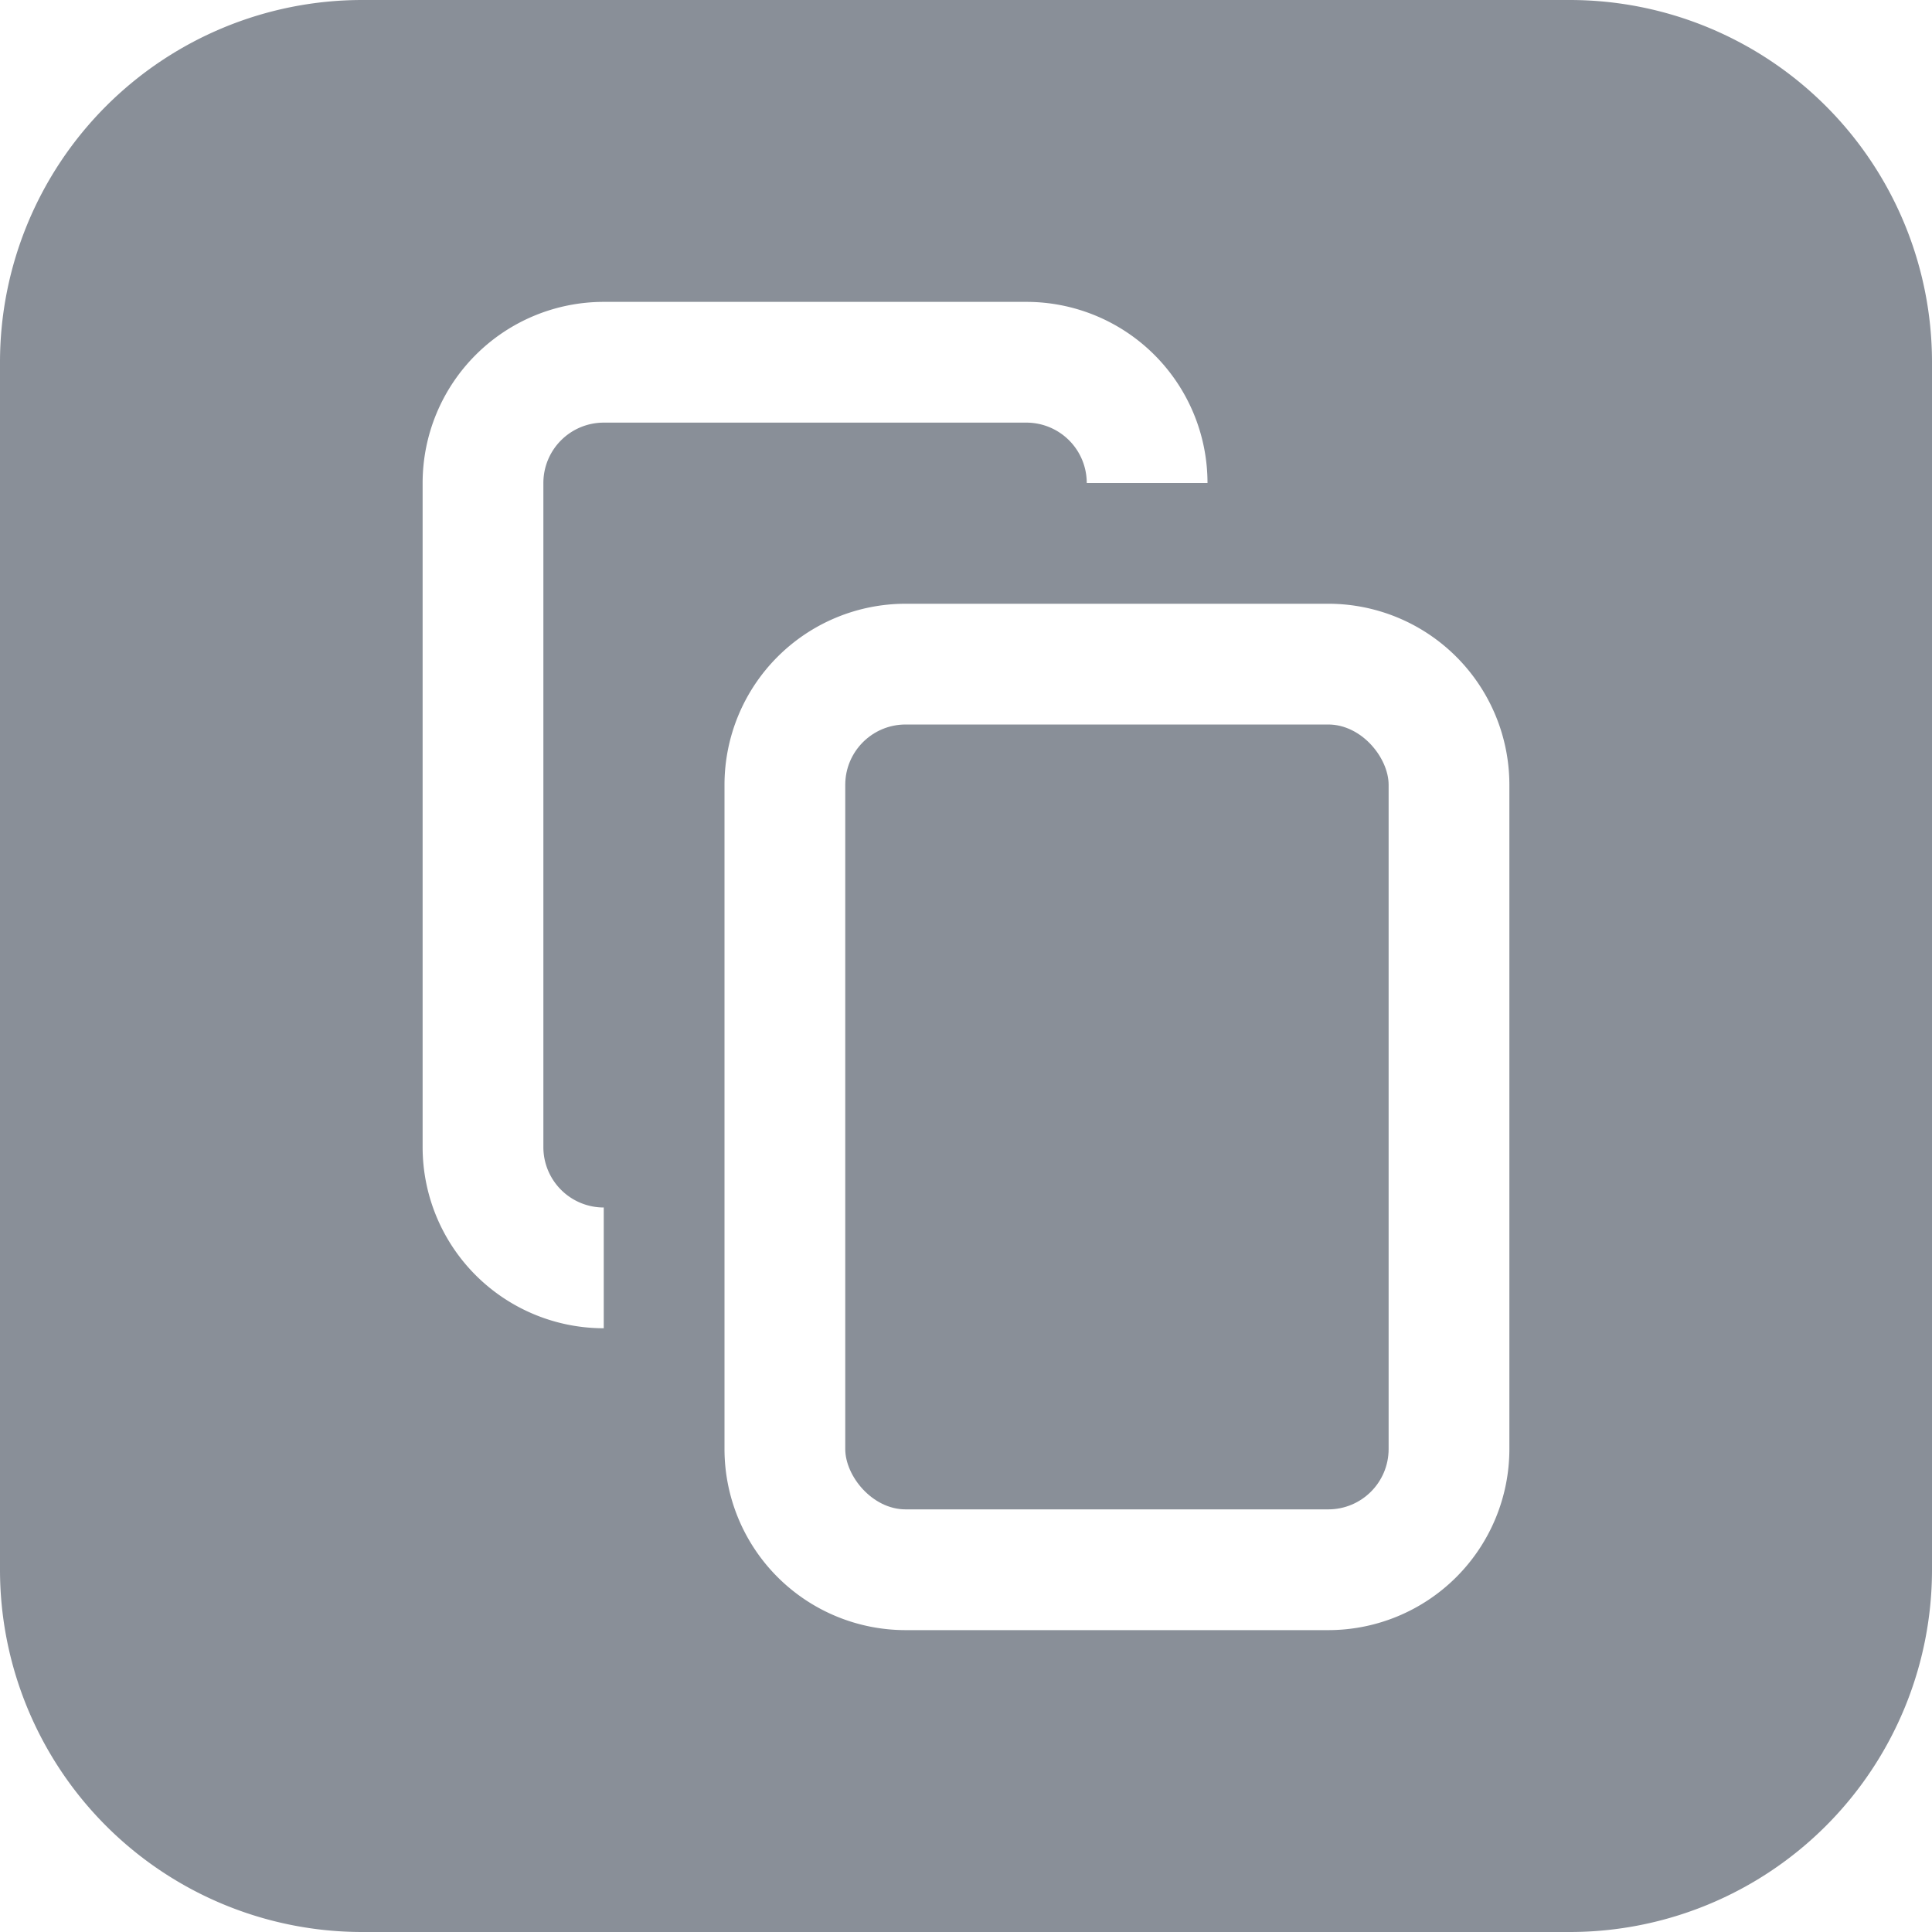
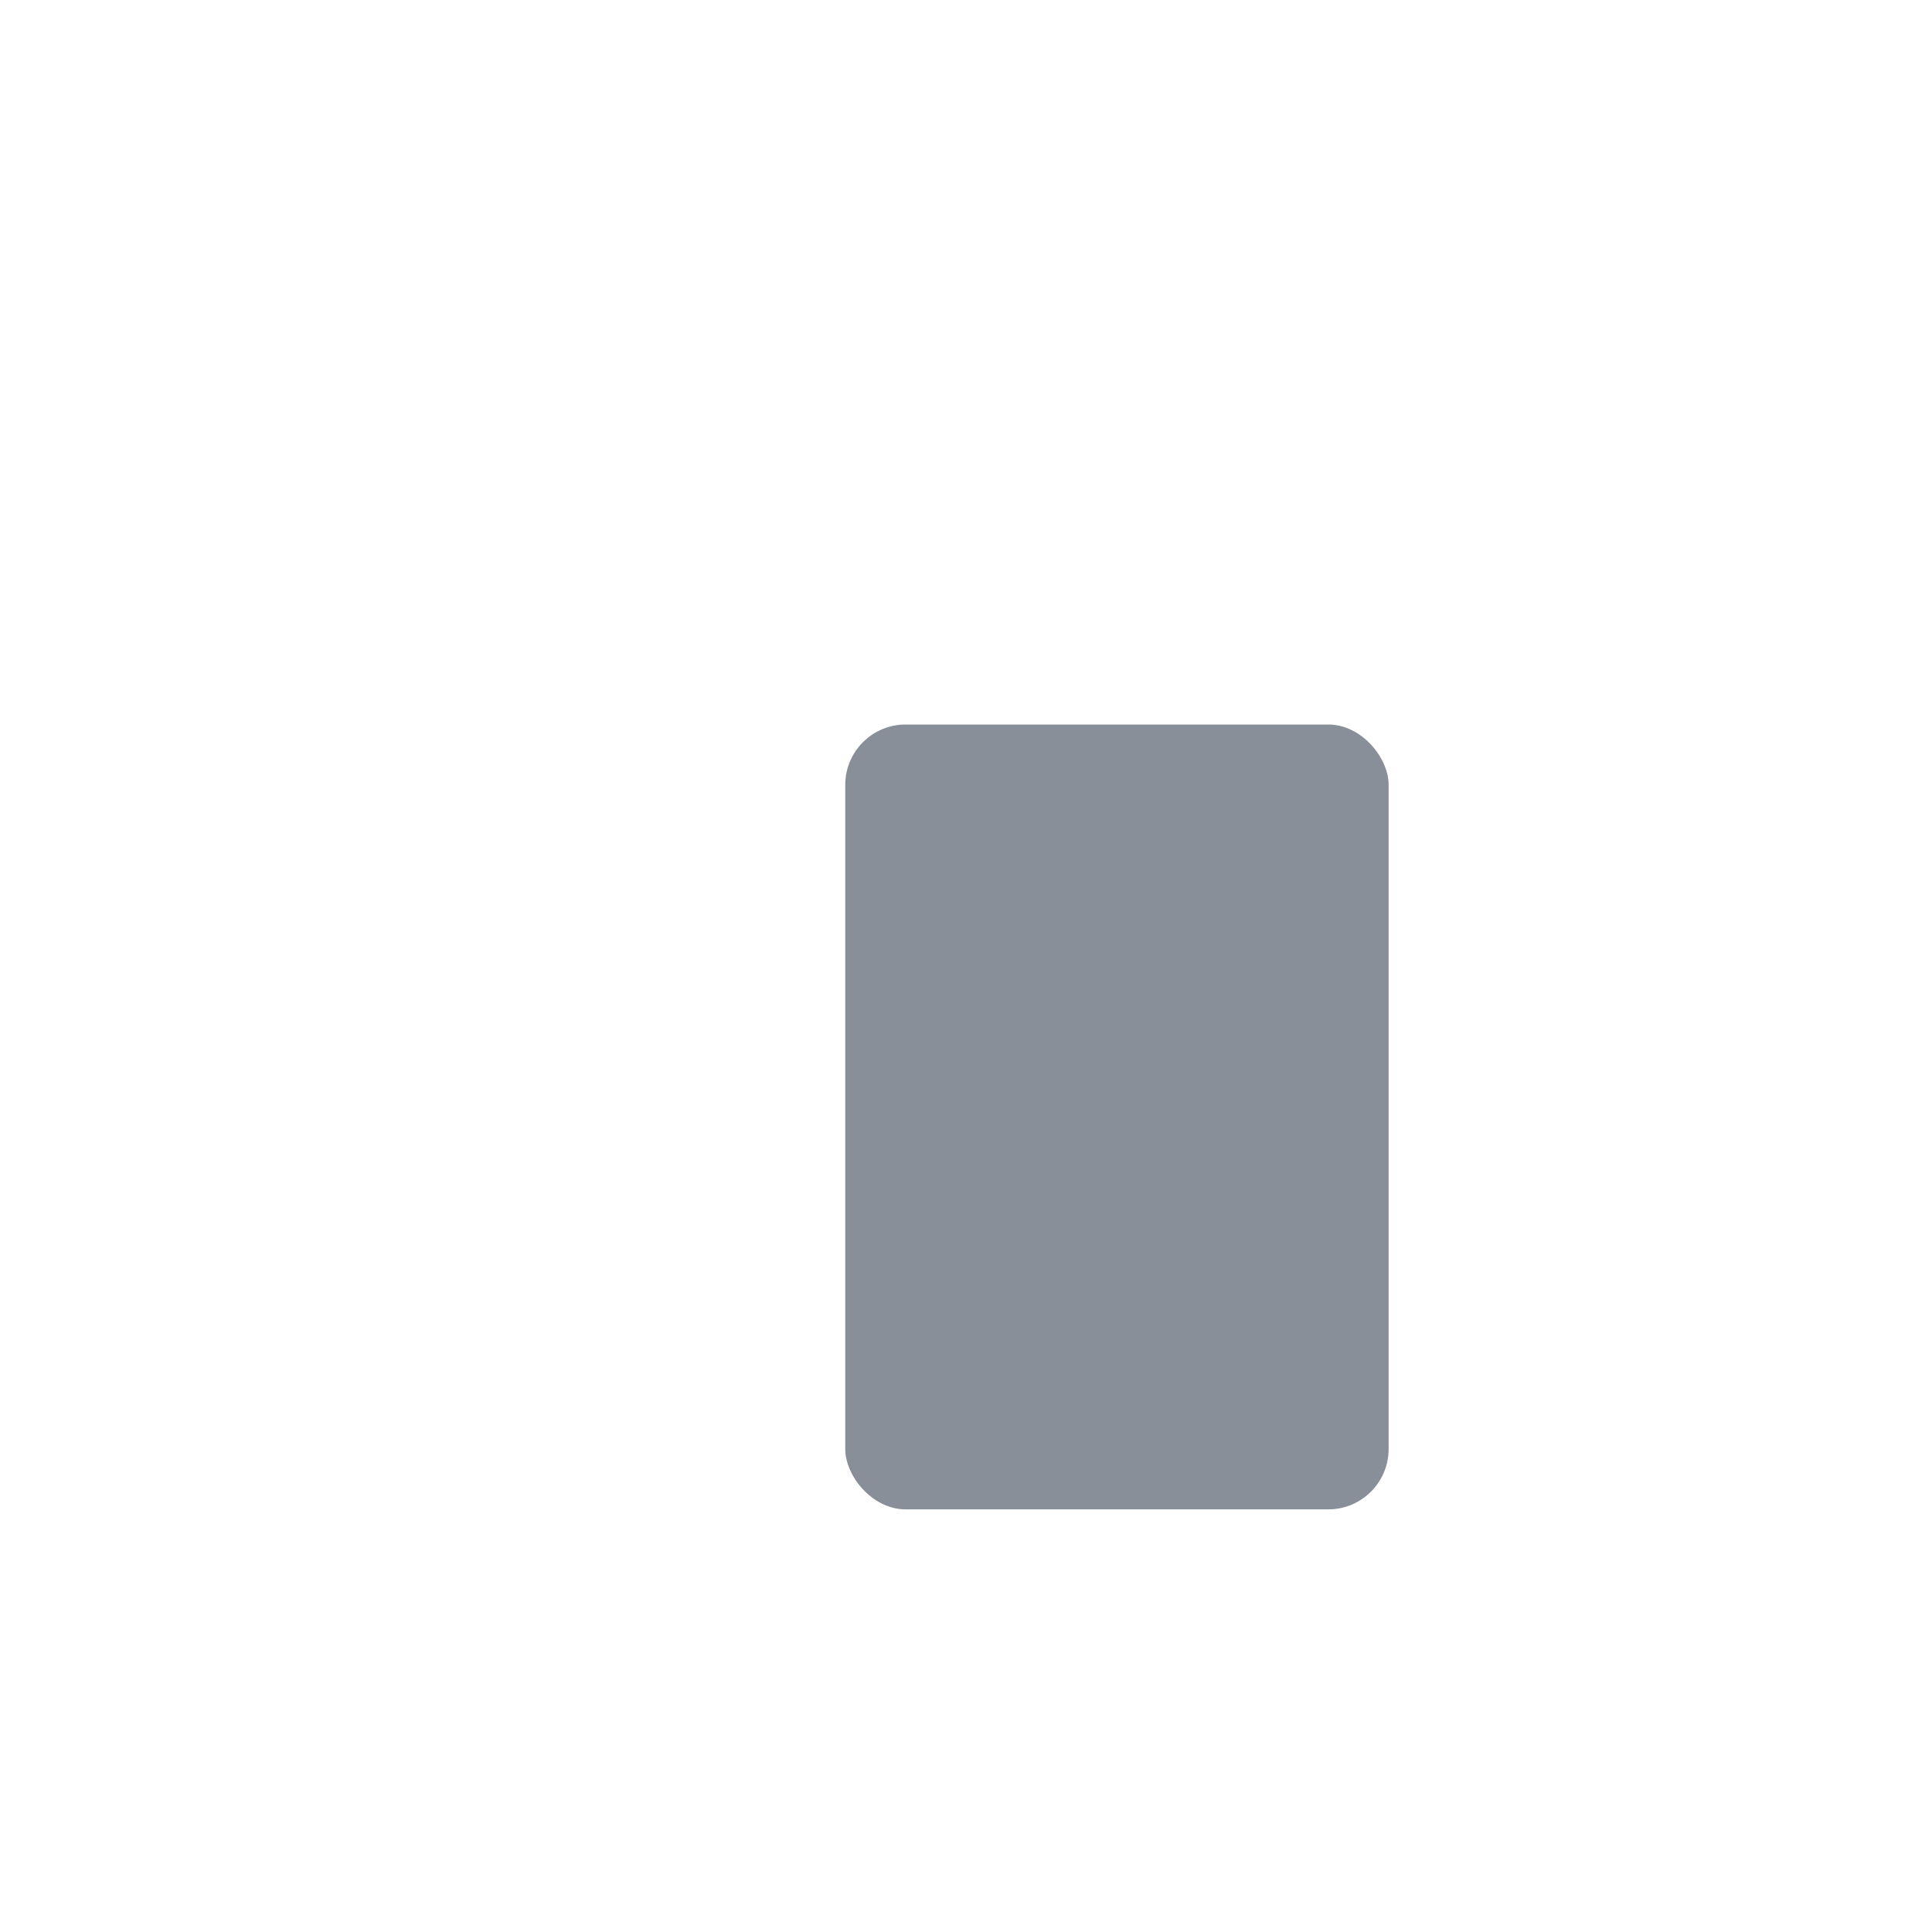
<svg xmlns="http://www.w3.org/2000/svg" width="32" height="32">
  <g data-name="グループ 3822" transform="translate(-404.349 -322)" fill="#898f98">
    <rect data-name="長方形 19144" width="9" height="13" rx="1" transform="translate(418.349 334)" />
-     <path data-name="パス 2112" d="M430.349 322h-20a6 6 0 0 0-6 6v20a6 6 0 0 0 6 6h20a6 6 0 0 0 6-6v-20a6 6 0 0 0-6-6Zm-16 20v2a3 3 0 0 1-3-3v-11a3 3 0 0 1 3-3h7a3 3 0 0 1 3 3h-2a1 1 0 0 0-1-1h-7a1 1 0 0 0-1 1v11a1 1 0 0 0 1 1Zm15 4a3 3 0 0 1-3 3h-7a3 3 0 0 1-3-3v-11a3 3 0 0 1 3-3h7a3 3 0 0 1 3 3Z" />
  </g>
</svg>